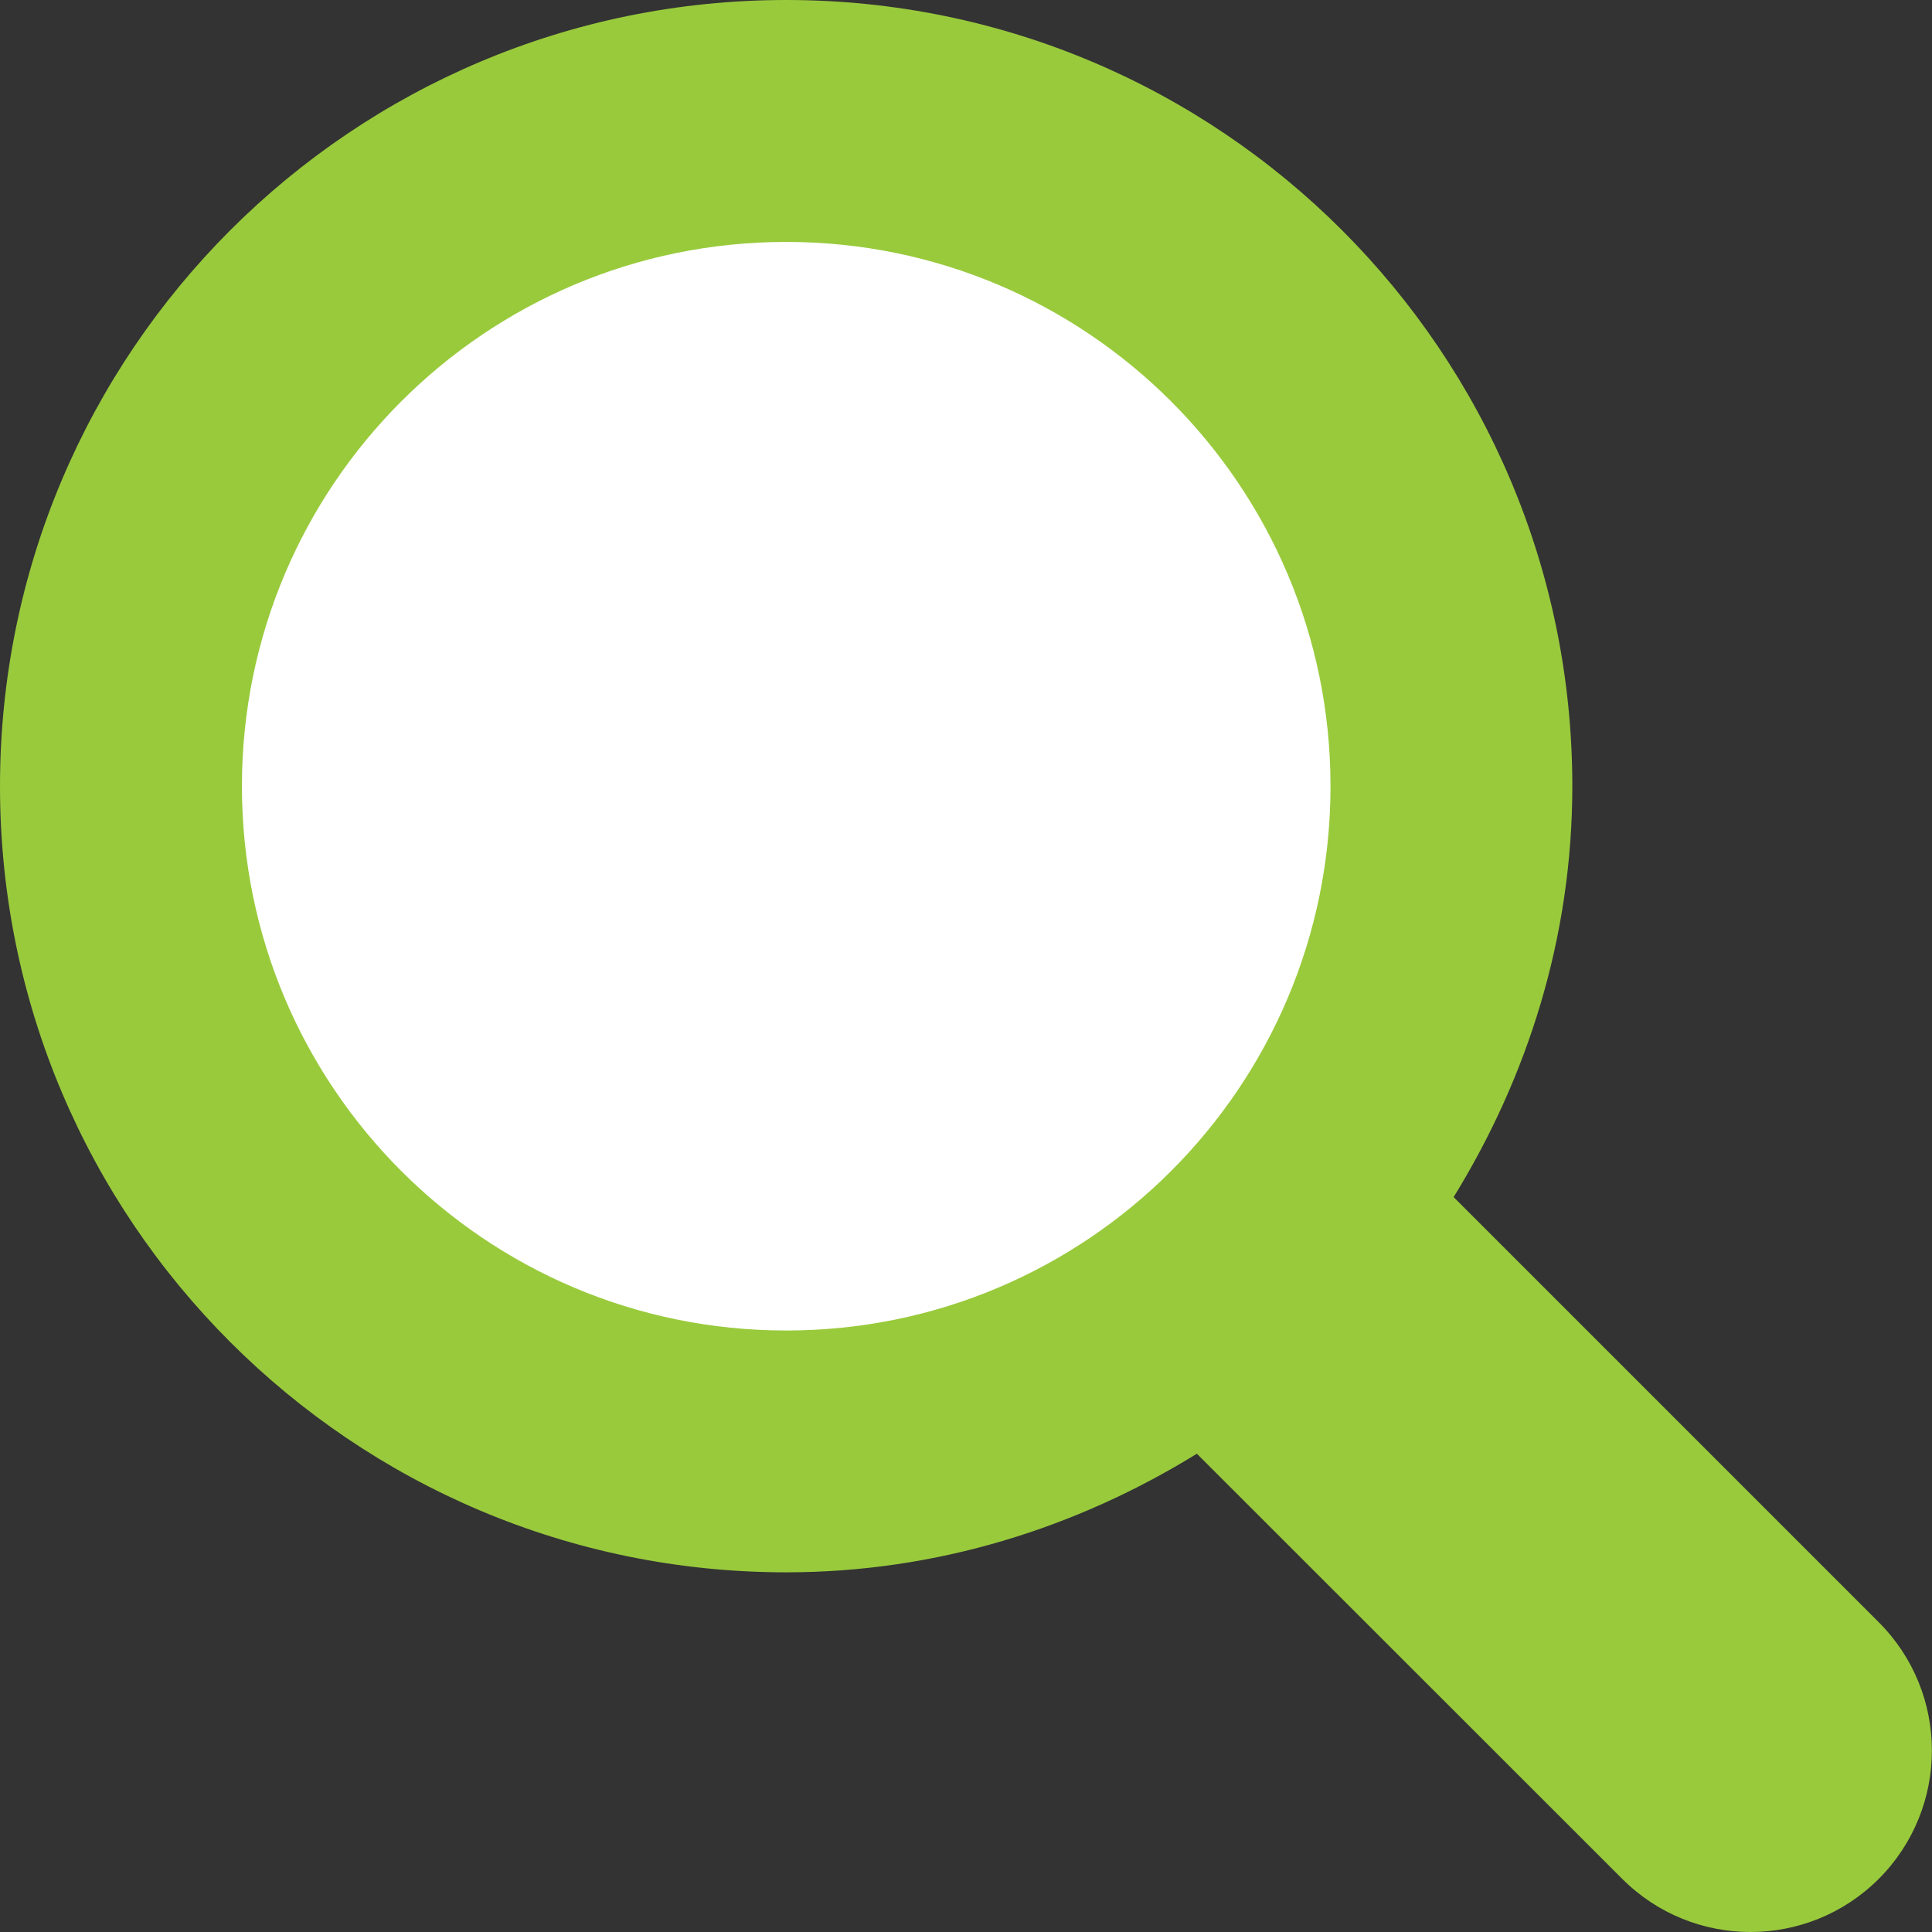
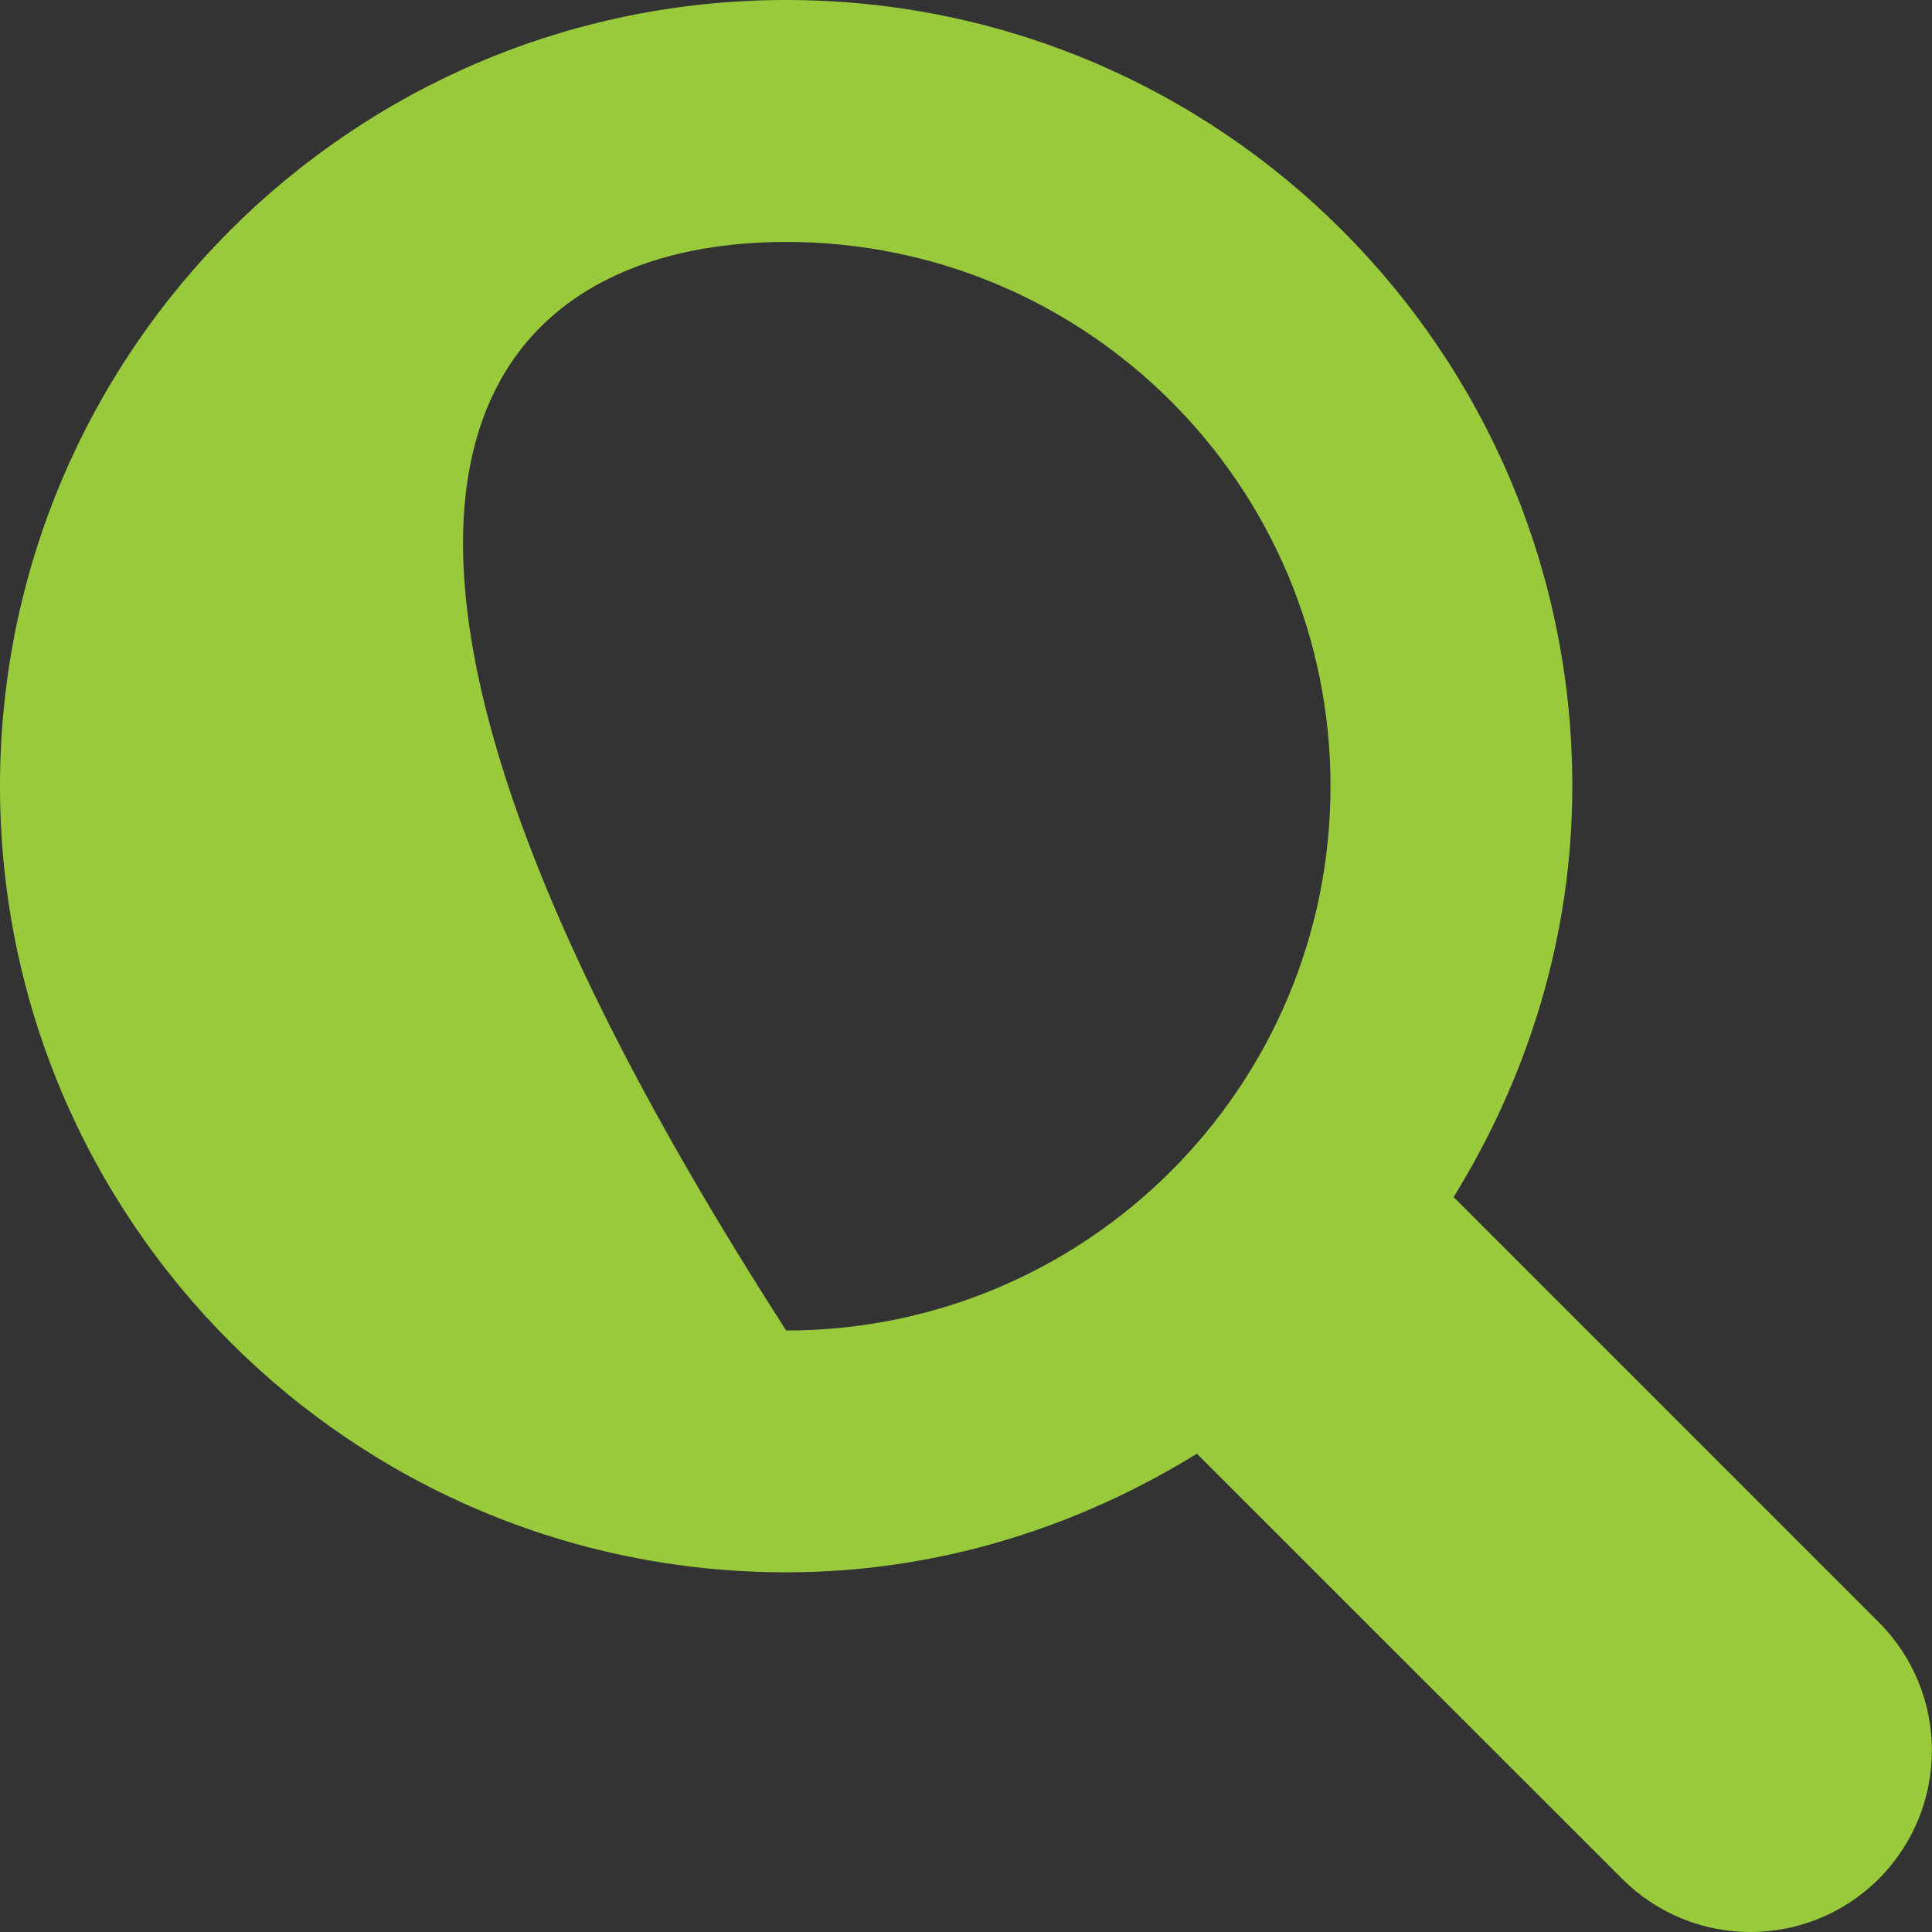
<svg xmlns="http://www.w3.org/2000/svg" width="100%" height="100%" viewBox="0 0 18 18" version="1.1" xml:space="preserve" style="fill-rule:evenodd;clip-rule:evenodd;stroke-linejoin:round;stroke-miterlimit:1.414;">
  <rect x="0" y="0" width="18" height="18" fill="#333333" stroke="none" />
-   <circle cx="7.474" cy="7.493" r="5.98" style="fill:white;" />
-   <path d="M17.504,15.114L13.543,11.153C14.232,10.036 14.649,8.733 14.649,7.325C14.649,3.279 11.37,0 7.325,0C3.279,0 0,3.279 0,7.325C0,11.37 3.279,14.649 7.325,14.649C8.733,14.649 10.036,14.232 11.151,13.544L15.114,17.505C15.774,18.165 16.843,18.165 17.504,17.505C18.164,16.844 18.164,15.774 17.504,15.114ZM7.325,12.396C4.524,12.396 2.254,10.125 2.254,7.325C2.254,4.524 4.524,2.254 7.325,2.254C10.125,2.254 12.396,4.524 12.396,7.325C12.396,10.125 10.125,12.396 7.325,12.396Z" style="fill:rgb(153,202,60);fill-rule:nonzero;" />
+   <path d="M17.504,15.114L13.543,11.153C14.232,10.036 14.649,8.733 14.649,7.325C14.649,3.279 11.37,0 7.325,0C3.279,0 0,3.279 0,7.325C0,11.37 3.279,14.649 7.325,14.649C8.733,14.649 10.036,14.232 11.151,13.544L15.114,17.505C15.774,18.165 16.843,18.165 17.504,17.505C18.164,16.844 18.164,15.774 17.504,15.114ZM7.325,12.396C2.254,4.524 4.524,2.254 7.325,2.254C10.125,2.254 12.396,4.524 12.396,7.325C12.396,10.125 10.125,12.396 7.325,12.396Z" style="fill:rgb(153,202,60);fill-rule:nonzero;" />
</svg>